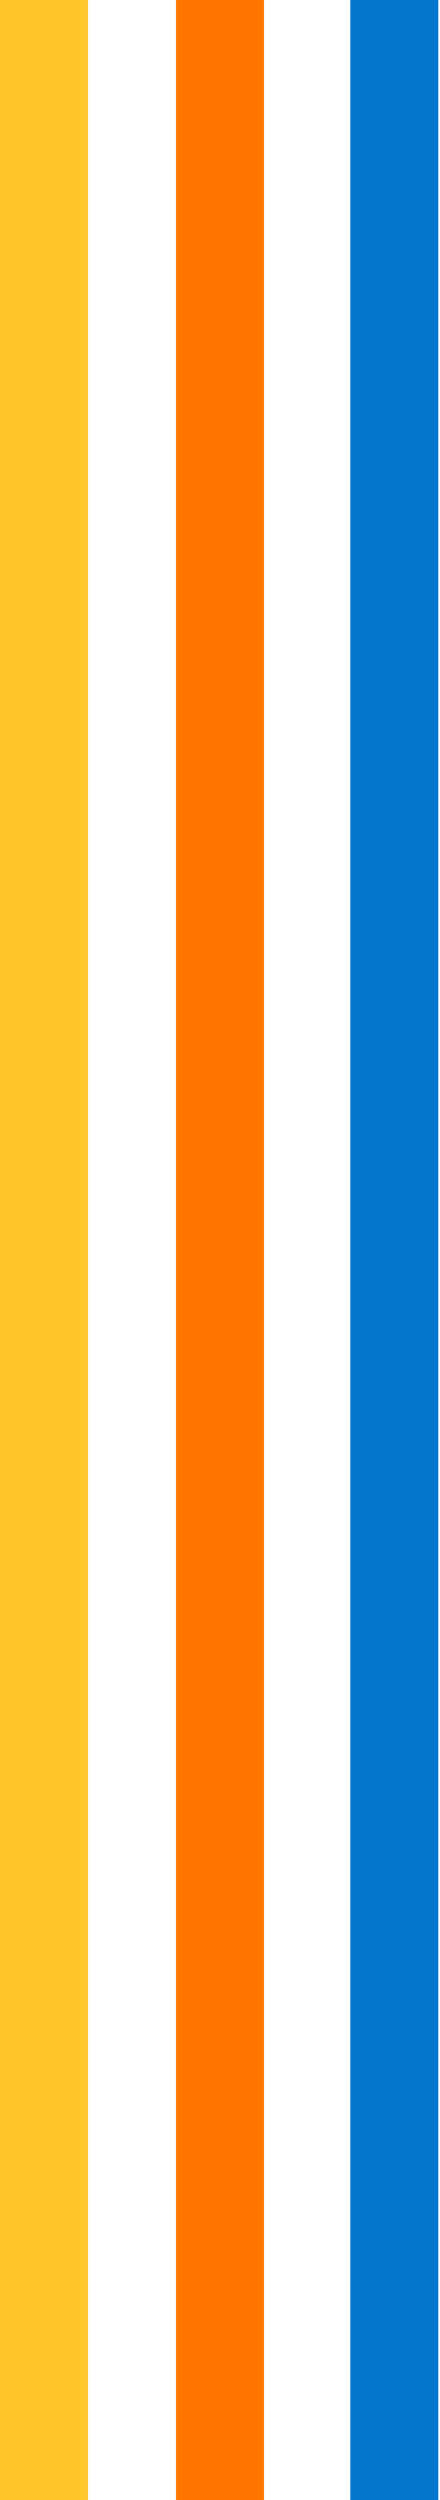
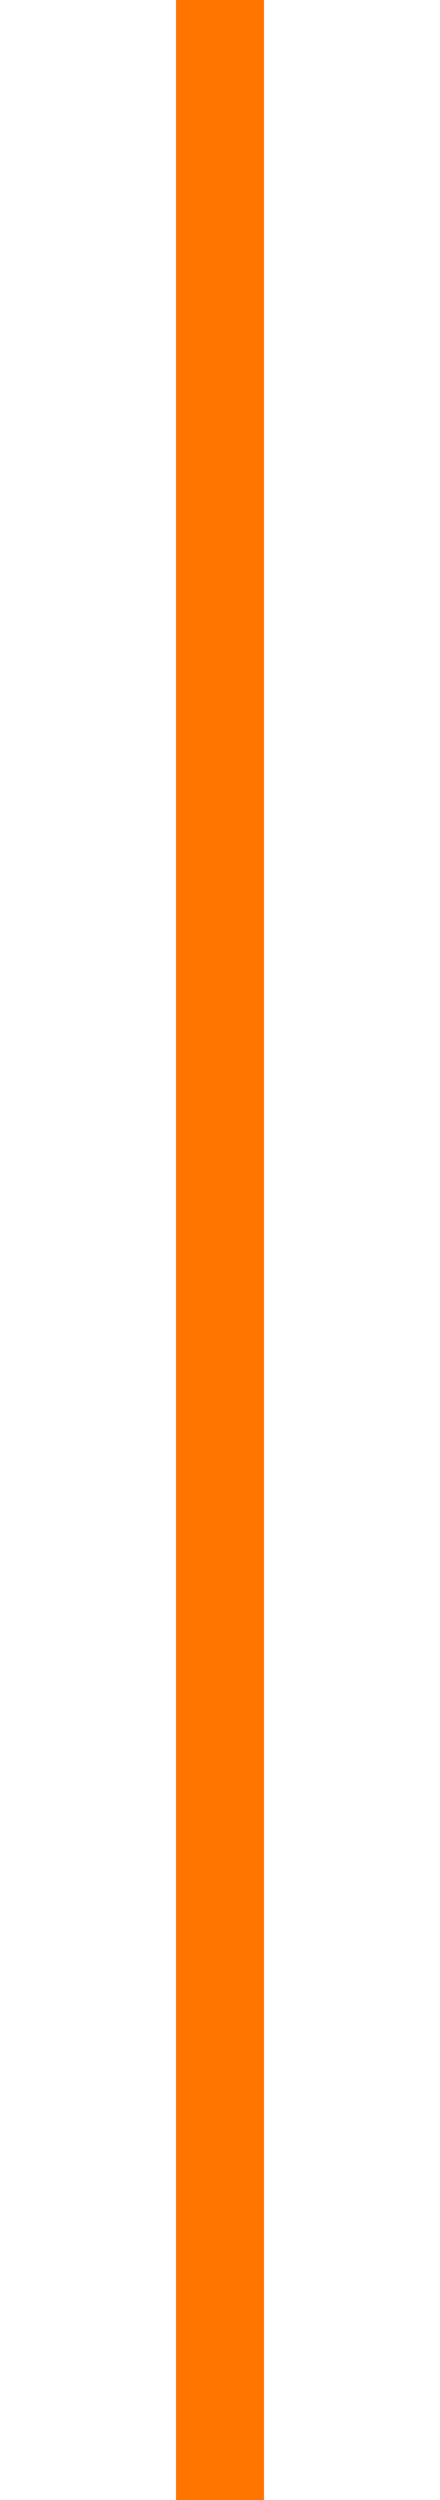
<svg xmlns="http://www.w3.org/2000/svg" width="130" height="738" viewBox="0 0 130 738" fill="none">
-   <path d="M116.5 0C116.5 330 116.5 515.333 116.5 739.333" stroke="#0578CE" stroke-width="26" />
  <path d="M65 0C65 330 65 515.333 65 739.333" stroke="#FF7500" stroke-width="26" />
-   <path d="M13 0C13 330 13 515.333 13 739.333" stroke="#FFC72C" stroke-width="26" />
</svg>